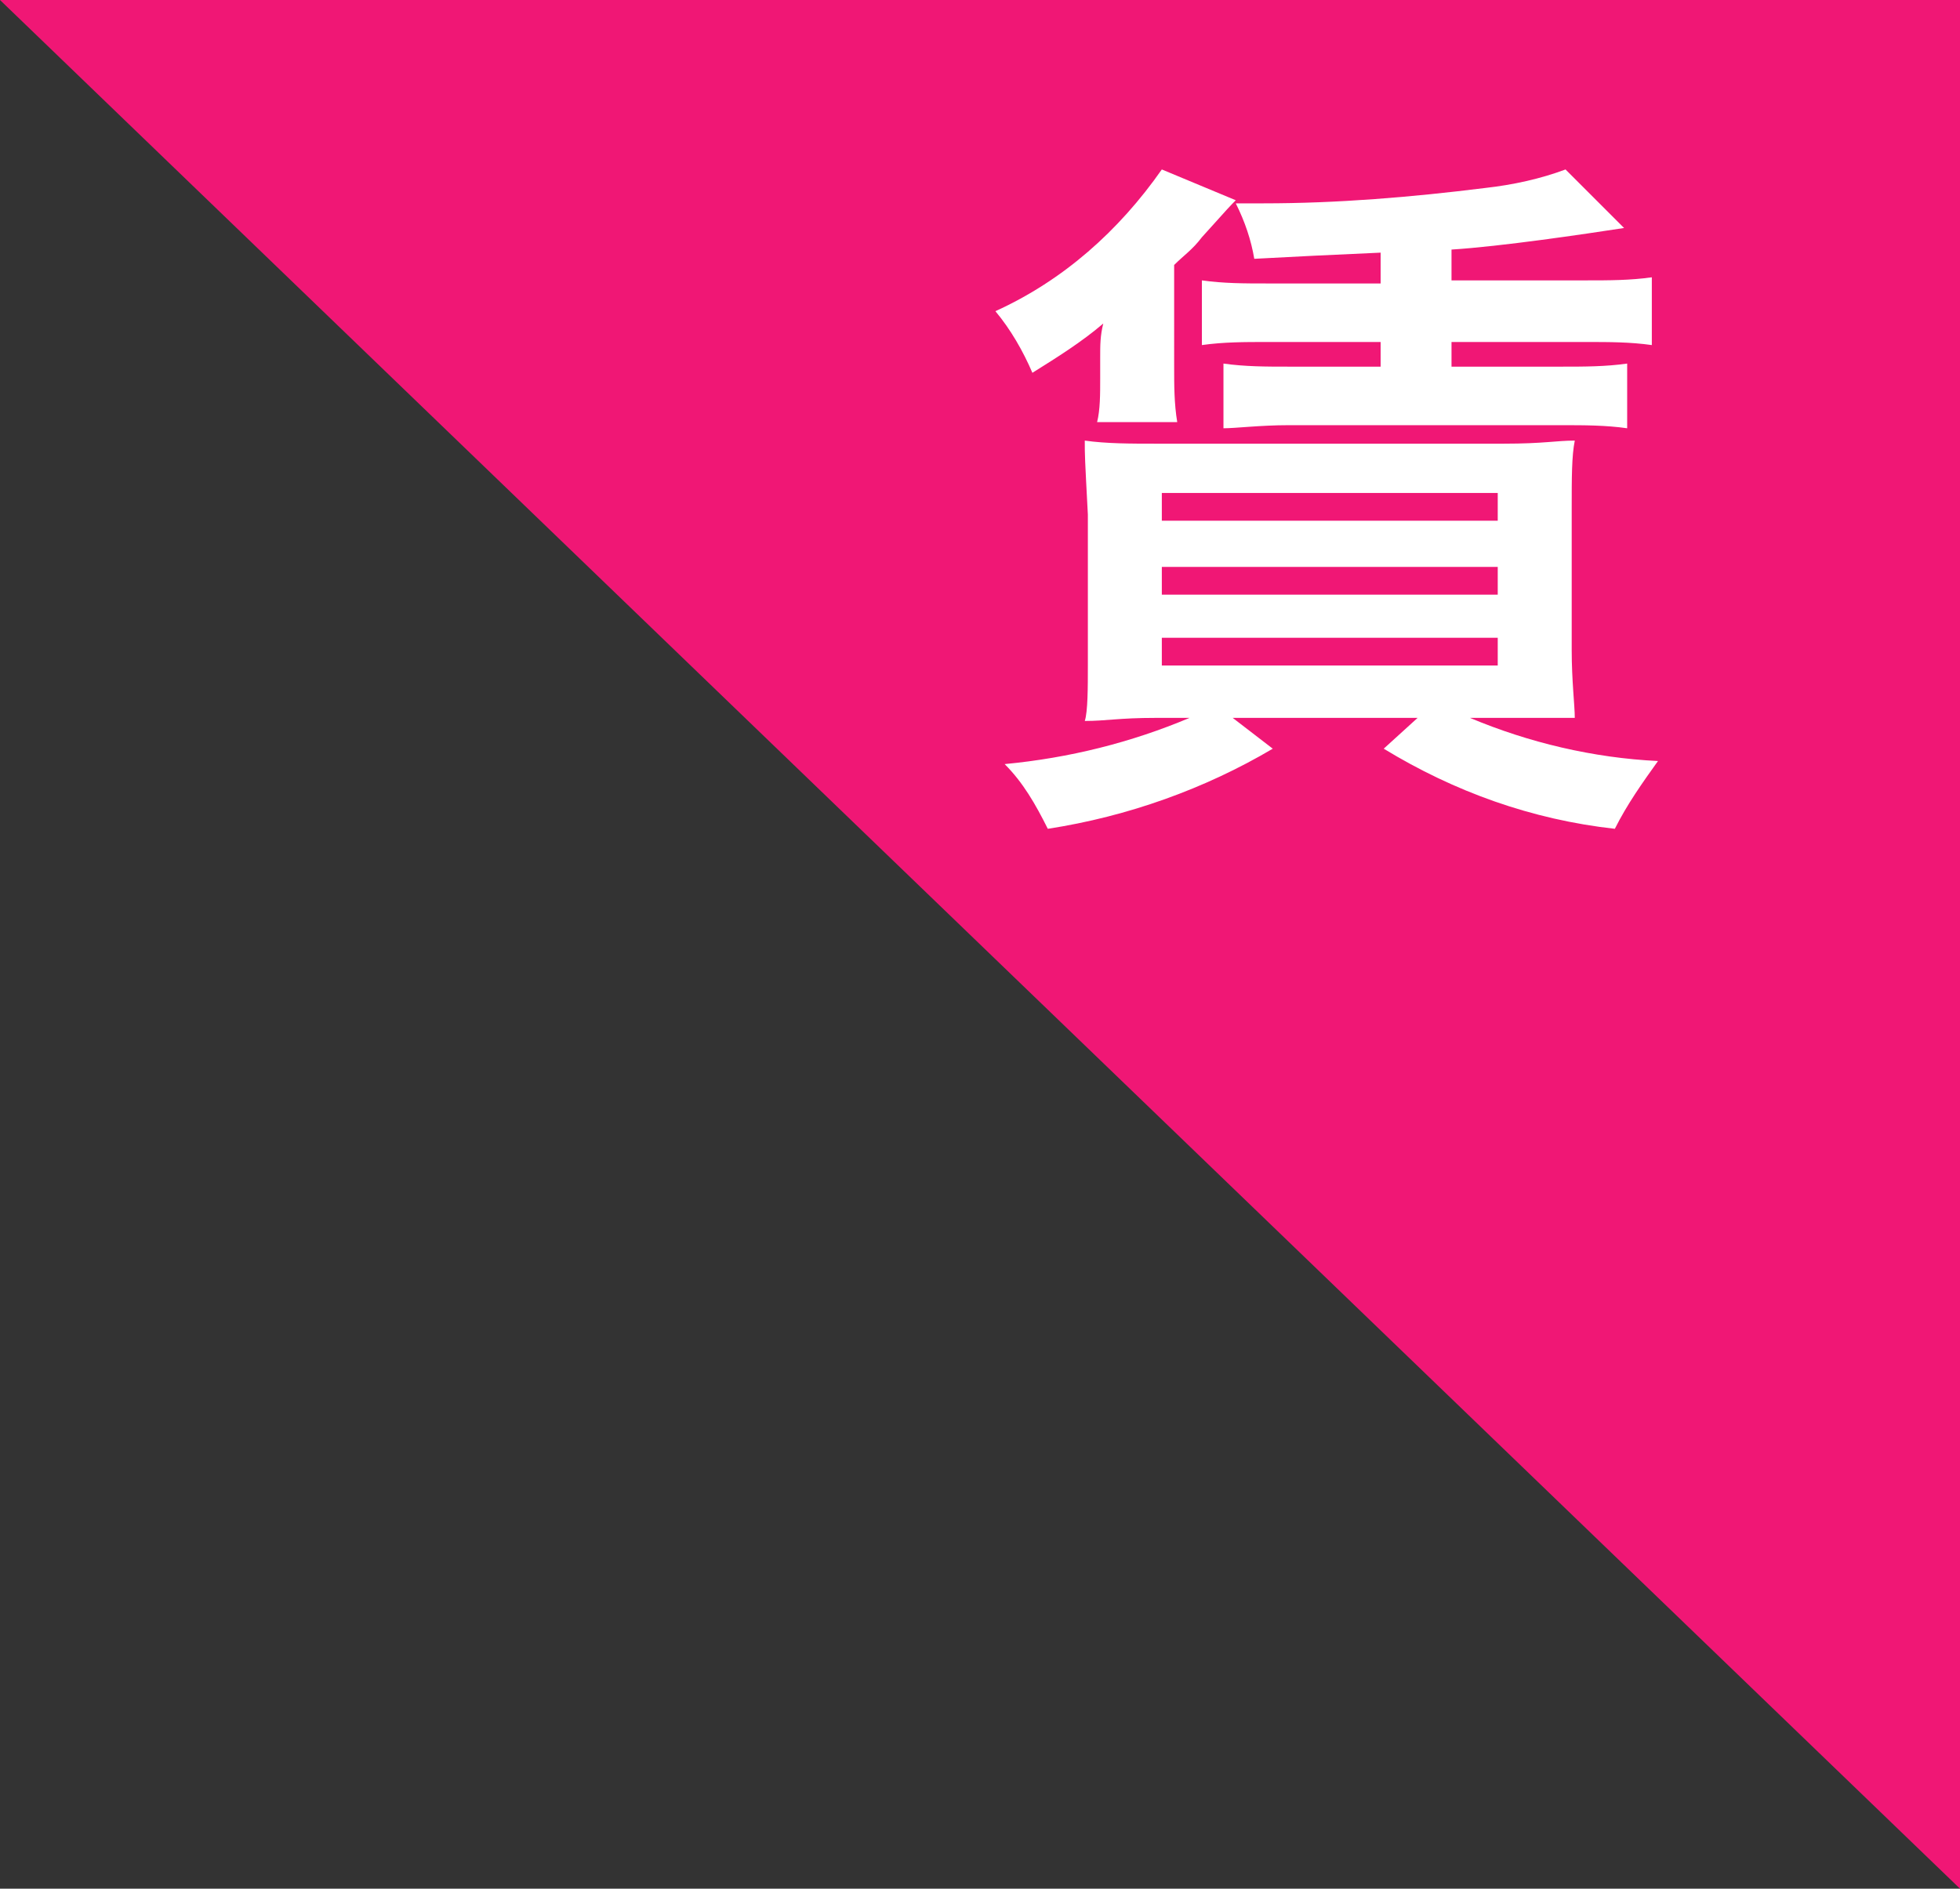
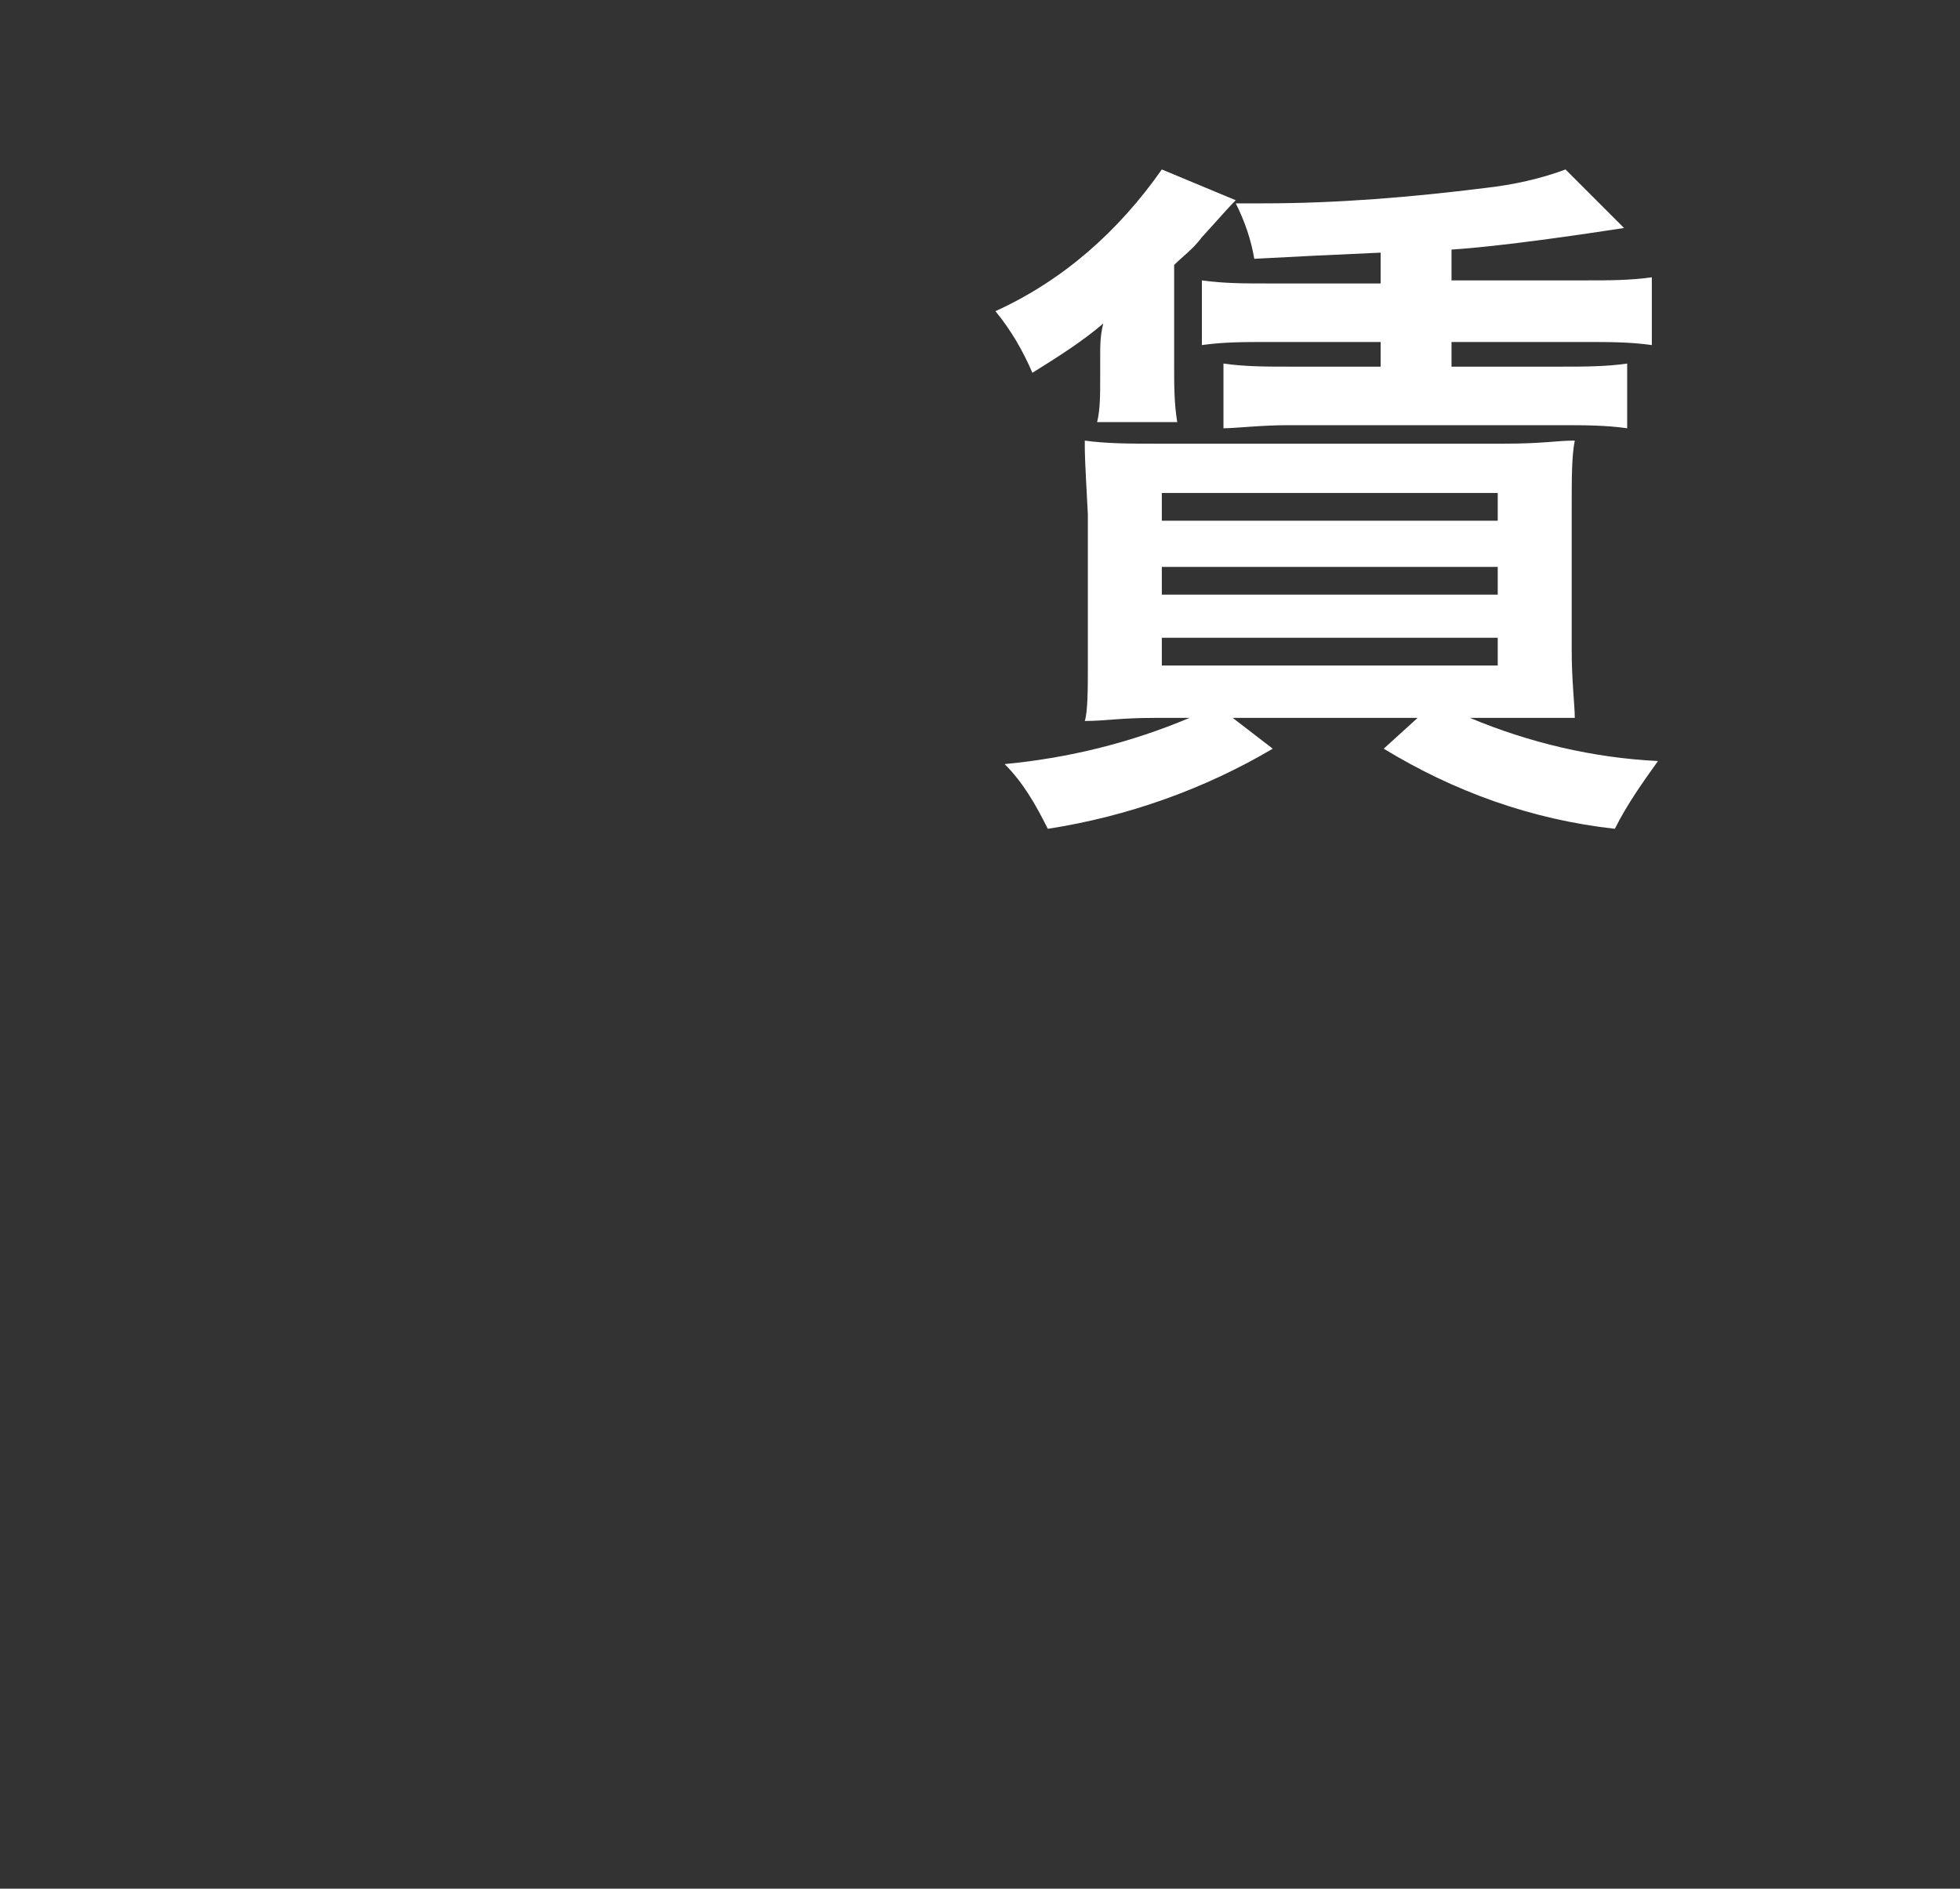
<svg xmlns="http://www.w3.org/2000/svg" version="1.1" id="レイヤー_1" x="0px" y="0px" viewBox="0 0 63.6 61.3" style="enable-background:new 0 0 63.6 61.3;" xml:space="preserve">
  <rect x="0" y="0" width="63.6" height="61.3" fill="#333333" stroke="none" />
  <style type="text/css">
	.st0{fill:#F01775;}
	.st1{fill:#FFFFFF;}
	.st2{fill:none;}
</style>
-   <path id="パス_5738" class="st0" d="M63.6,61.3L0,0l63.6,0V61.3z" />
  <g>
    <path id="パス_5837" class="st1" d="M44.8,9.2h-3.7c-0.7,0-1.4,0-2.1-0.1v2.1c0.7-0.1,1.4-0.1,2.1-0.1h3.7v0.8h-3   c-0.7,0-1.4,0-2.1-0.1v2.1c0.4,0,1.2-0.1,2.1-0.1h8.9c0.7,0,1.4,0,2.1,0.1v-2.1c-0.7,0.1-1.4,0.1-2.1,0.1h-3.6v-0.8h4.4   c0.7,0,1.4,0,2.1,0.1V9c-0.7,0.1-1.4,0.1-2.1,0.1h-4.4v-1c1.6-0.1,4.3-0.5,5.6-0.7l-1.9-1.9C50,5.8,49.1,6,48.2,6.1   c-2.4,0.3-4.8,0.5-7.2,0.5h-0.9c0.3,0.6,0.5,1.2,0.6,1.8c1.9-0.1,1.9-0.1,4.1-0.2V9.2z M38.6,23.3c-1.9,0.8-3.9,1.3-6,1.5   c0.6,0.6,1,1.3,1.4,2.1c2.6-0.4,5.1-1.3,7.3-2.6l-1.3-1h6l-1.1,1c2.3,1.4,4.8,2.3,7.5,2.6c0.4-0.8,0.9-1.5,1.4-2.2   c-2.1-0.1-4.2-0.6-6.1-1.4h1.6c0.4,0,0.7,0,1.3,0c0.2,0,0.3,0,0.5,0c0-0.4-0.1-1.2-0.1-2.2v-4.6c0-1,0-1.7,0.1-2.2   c-0.6,0-1,0.1-2.3,0.1H37.5c-0.8,0-1.6,0-2.3-0.1c0,0.5,0,0.5,0.1,2.4v4.9c0,0.7,0,1.5-0.1,1.8c0.7,0,1.1-0.1,2.3-0.1H38.6z    M37.7,16h10.9v0.9H37.7V16z M37.7,18.4h10.9v0.9H37.7V18.4z M37.7,20.7h10.9v0.9H37.7V20.7z M37.7,5.5c-1.4,2-3.2,3.6-5.4,4.6   c0.5,0.6,0.9,1.3,1.2,2c0.8-0.5,1.6-1,2.3-1.6c-0.1,0.4-0.1,0.7-0.1,1.1v0.7c0,0.5,0,1-0.1,1.4h2.6c-0.1-0.6-0.1-1.2-0.1-1.8V8.6   c0.3-0.3,0.6-0.5,0.9-0.9c0.9-1,0.9-1,1.1-1.2L37.7,5.5z" />
-     <path id="賃_-_アウトライン" class="st2" d="M37.5,4.8l2.9,1.3H41c2.4,0,4.8-0.2,7.2-0.5c0.9-0.1,1.7-0.3,2.6-0.6L51,4.9   l2.8,2.8l-0.9,0.2c-1.2,0.2-3.5,0.5-5.2,0.7v0.1h3.9c0.7,0,1.4,0,2-0.1l0.6-0.1v3.3l-0.6-0.1l-0.2,0v2.8l-0.6-0.1   c-0.4,0-0.7-0.1-1.3-0.1l0,0.2c0,0.6-0.1,1.2-0.1,2.2v4.6c0,1,0,1.7,0.1,2.1l0.1,0.6l-0.1,0c0.7,0.1,1.4,0.2,2.3,0.3l0.9,0.1   l-0.5,0.7c-0.5,0.6-1,1.4-1.3,2.1l-0.2,0.4l-0.4-0.1c-2.7-0.4-5.3-1.3-7.7-2.7L44,24.4l0.7-0.6h-3.2l0.7,0.5l-0.6,0.4   c-2.3,1.4-4.8,2.3-7.5,2.7l-0.4,0.1l-0.2-0.3c-0.3-0.7-0.8-1.4-1.3-2l-0.6-0.7l0.9-0.1c1.1-0.1,2-0.3,2.8-0.5l-0.2,0l-0.6,0   l0.1-0.6c0-0.3,0.1-1,0.1-1.8v-4.9c0-1.8,0-1.8-0.1-2.3l-0.1-0.6l0.4,0.1l0-0.2c0.1-0.4,0.1-0.9,0.1-1.3v-0.7c0,0,0,0,0,0   c-0.4,0.3-0.8,0.5-1.4,0.9l-0.5,0.3l-0.2-0.5c-0.3-0.7-0.6-1.3-1.1-1.9L31.5,10l0.5-0.3c2.1-1,3.9-2.5,5.2-4.4L37.5,4.8z M51.7,7.1   l-1-1c-0.8,0.3-1.6,0.4-2.5,0.5c-2.4,0.3-4.9,0.5-7.3,0.5h-0.1c0.1,0.3,0.2,0.5,0.3,0.8c1.5-0.1,1.7-0.1,3.7-0.2l0.5,0v1.9h-4.2   c-0.6,0-1.2,0-1.6-0.1v1c0.4,0,0.9,0,1.6,0h4.2v1.8h-3.5c-0.6,0-1.2,0-1.6,0v1c0.4,0,1,0,1.6,0h8.9c0.7,0,1.1,0,1.6,0v-1   c-0.4,0-0.9,0-1.6,0h-4.1v-1.8h4.9c0.7,0,1.2,0,1.6,0v-1c-0.4,0-0.9,0.1-1.6,0.1h-4.9v-2l0.5,0C48.4,7.5,50.4,7.3,51.7,7.1   L51.7,7.1z M39.2,6.7l-1.3-0.6c-1.3,1.7-3,3.1-4.9,4.2c0.3,0.3,0.5,0.7,0.7,1.1c0.6-0.4,1.2-0.8,1.7-1.3l1-0.9l-0.2,1.4   c-0.1,0.3-0.1,0.7-0.1,1v0.7c0,0.4,0,0.7,0,0.9h1.4c0-0.4,0-0.8,0-1.3V8.4l0.2-0.1C38,8,38.3,7.7,38.5,7.4l0,0L39.2,6.7z M40.3,8.6   L40.3,8.6c-0.1-0.5-0.2-0.9-0.4-1.2l-0.6,0.7c-0.1,0.2-0.3,0.3-0.4,0.4l0.2,0C39.5,8.6,39.9,8.6,40.3,8.6L40.3,8.6z M39.2,13.9   v-2.3c-0.1,0-0.1,0-0.2,0l-0.5,0.1v0.2c0,0.6,0,1.2,0.1,1.7l0.1,0.3L39.2,13.9z M48.7,14.9H37.5c-0.9,0-1.4,0-1.8,0   c0,0.3,0,0.8,0,1.8v4.9c0,0.4,0,0.9,0,1.3c0.4,0,0.9,0,1.8,0h9.8l-1.6,1.4c2,1.1,4.1,1.9,6.4,2.2c0.2-0.4,0.5-0.8,0.8-1.2   c-1.9-0.2-3.7-0.6-5.4-1.4l0.2-1h1.6c0.4,0,0.7,0,1.2,0c0-0.5,0-1.1,0-1.6v-4.6c0-0.7,0-1.2,0-1.7C50.1,14.9,49.6,14.9,48.7,14.9   L48.7,14.9z M40.4,24.3l-1.8-1.4l0.2,0.9c-1.7,0.8-3.4,1.2-5.3,1.4c0.3,0.4,0.5,0.8,0.7,1.2C36.5,26.1,38.5,25.4,40.4,24.3z    M37.2,15.5h11.9v1.9H37.2V15.5z M37.2,17.9h11.9v1.9H37.2V17.9z M37.2,20.2h11.9v1.9H37.2V20.2z" />
  </g>
</svg>